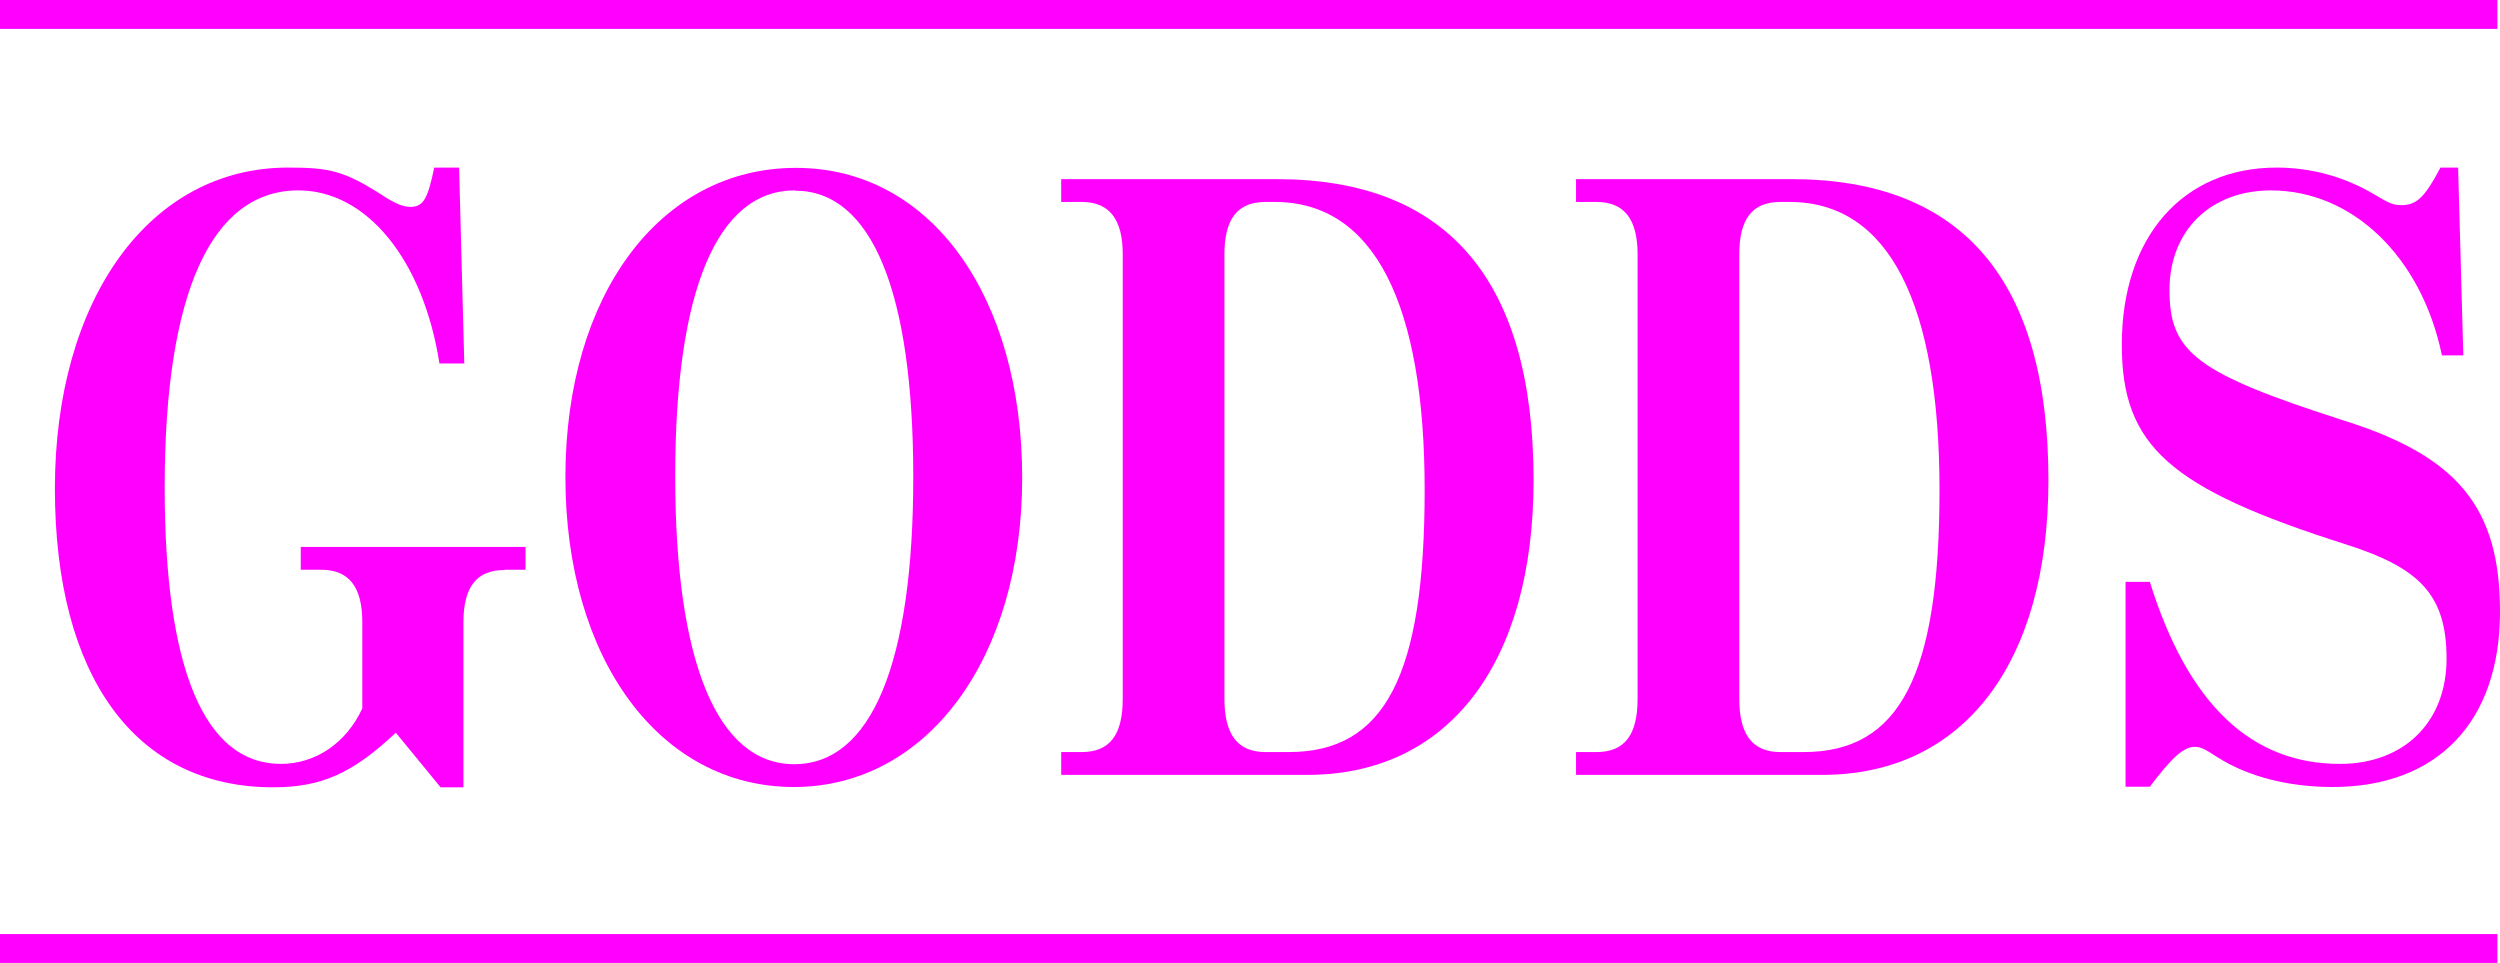
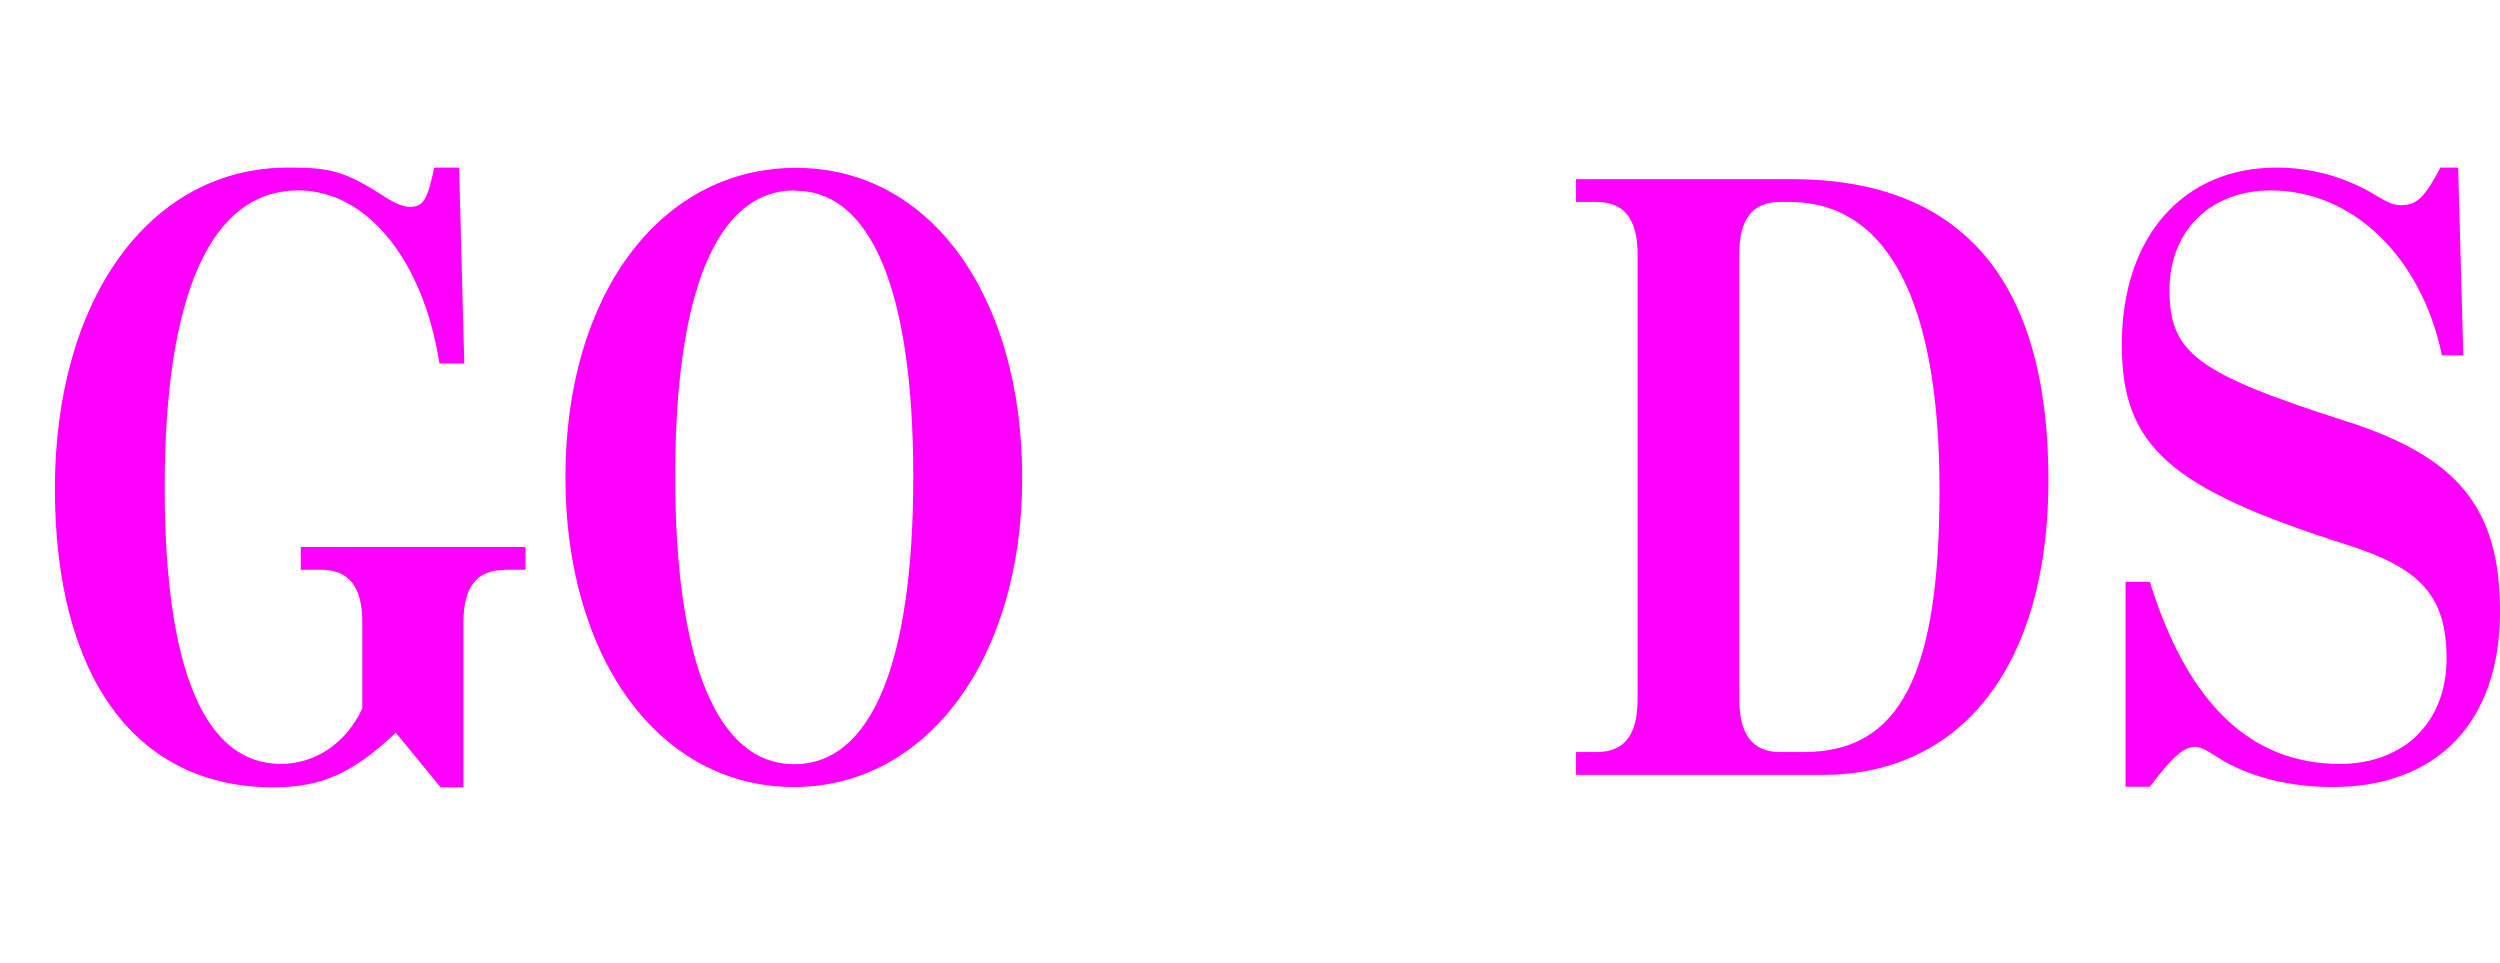
<svg xmlns="http://www.w3.org/2000/svg" id="_レイヤー_2" data-name="レイヤー 2" viewBox="0 0 86.53 33.33">
  <defs>
    <style>
      .cls-1 {
        fill: none;
        stroke: #f0f;
        stroke-miterlimit: 10;
      }

      .cls-2 {
        fill: #f0f;
        stroke-width: 0px;
      }
    </style>
  </defs>
  <g id="_レイヤー_1-2" data-name="レイヤー 1">
    <g>
      <g>
-         <line class="cls-1" y1=".5" x2="86.44" y2=".5" />
-         <line class="cls-1" y1="32.83" x2="86.44" y2="32.83" />
-       </g>
+         </g>
      <g>
        <path class="cls-2" d="M17.46,19.73c-.97,0-1.42.59-1.42,1.81v5.71h-.79l-1.55-1.89c-1.5,1.41-2.57,1.89-4.25,1.89-4.75,0-7.55-3.81-7.55-10.34S5.16,5.8,9.97,5.8c1.45,0,1.96.11,3.36,1.02.36.23.64.34.86.34.46,0,.61-.25.84-1.36h.86l.18,6.78h-.86c-.56-3.59-2.52-5.99-4.88-5.99-3.02,0-4.63,3.56-4.63,10.28,0,6.27,1.37,9.57,4.02,9.57,1.19,0,2.26-.71,2.82-1.92v-2.99c0-1.21-.46-1.81-1.42-1.81h-.71v-.79h7.78v.79h-.71Z" />
        <path class="cls-2" d="M27.48,27.24c-4.65,0-7.91-4.43-7.91-10.73s3.28-10.7,7.98-10.7,7.83,4.49,7.83,10.73-3.28,10.7-7.91,10.7ZM27.51,6.59c-2.69,0-4.14,3.47-4.14,9.89s1.45,9.97,4.12,9.97,4.12-3.5,4.12-9.94-1.45-9.91-4.09-9.91Z" />
-         <path class="cls-2" d="M45.25,26.82h-8.52v-.79h.71c.97,0,1.42-.59,1.42-1.84v-15.39c0-1.21-.46-1.81-1.42-1.81h-.71v-.79h7.45c5.92,0,8.9,3.5,8.9,10.42,0,6.35-2.95,10.2-7.83,10.2ZM44.13,6.99h-.33c-.97,0-1.42.59-1.42,1.81v15.39c0,1.24.46,1.84,1.42,1.84h.81c3.33,0,4.7-2.66,4.7-9.07s-1.73-9.97-5.19-9.97Z" />
        <path class="cls-2" d="M63.07,26.82h-8.52v-.79h.71c.97,0,1.42-.59,1.42-1.84v-15.39c0-1.21-.46-1.81-1.42-1.81h-.71v-.79h7.45c5.92,0,8.9,3.5,8.9,10.42,0,6.35-2.95,10.2-7.83,10.2ZM61.95,6.99h-.33c-.97,0-1.42.59-1.42,1.81v15.39c0,1.24.46,1.84,1.42,1.84h.81c3.33,0,4.7-2.66,4.7-9.07s-1.73-9.97-5.19-9.97Z" />
        <path class="cls-2" d="M80.74,27.24c-1.55,0-2.95-.37-3.97-1.02-.48-.31-.61-.37-.81-.37-.38,0-.79.37-1.55,1.38h-.84v-7.09h.84c1.32,4.24,3.51,6.3,6.58,6.3,2.21,0,3.69-1.44,3.69-3.64s-.92-3.14-3.46-3.95c-6.15-1.95-7.78-3.42-7.78-6.92,0-3.73,2.11-6.13,5.36-6.13,1.17,0,2.34.31,3.38.93.51.31.66.37.94.37.53,0,.81-.28,1.35-1.3h.61l.18,6.5h-.74c-.71-3.42-3.1-5.71-5.92-5.71-2.08,0-3.51,1.38-3.51,3.45,0,2.17.94,2.88,6.05,4.52,3.94,1.24,5.39,3.02,5.39,6.61,0,3.81-2.16,6.07-5.8,6.07Z" />
      </g>
    </g>
  </g>
</svg>